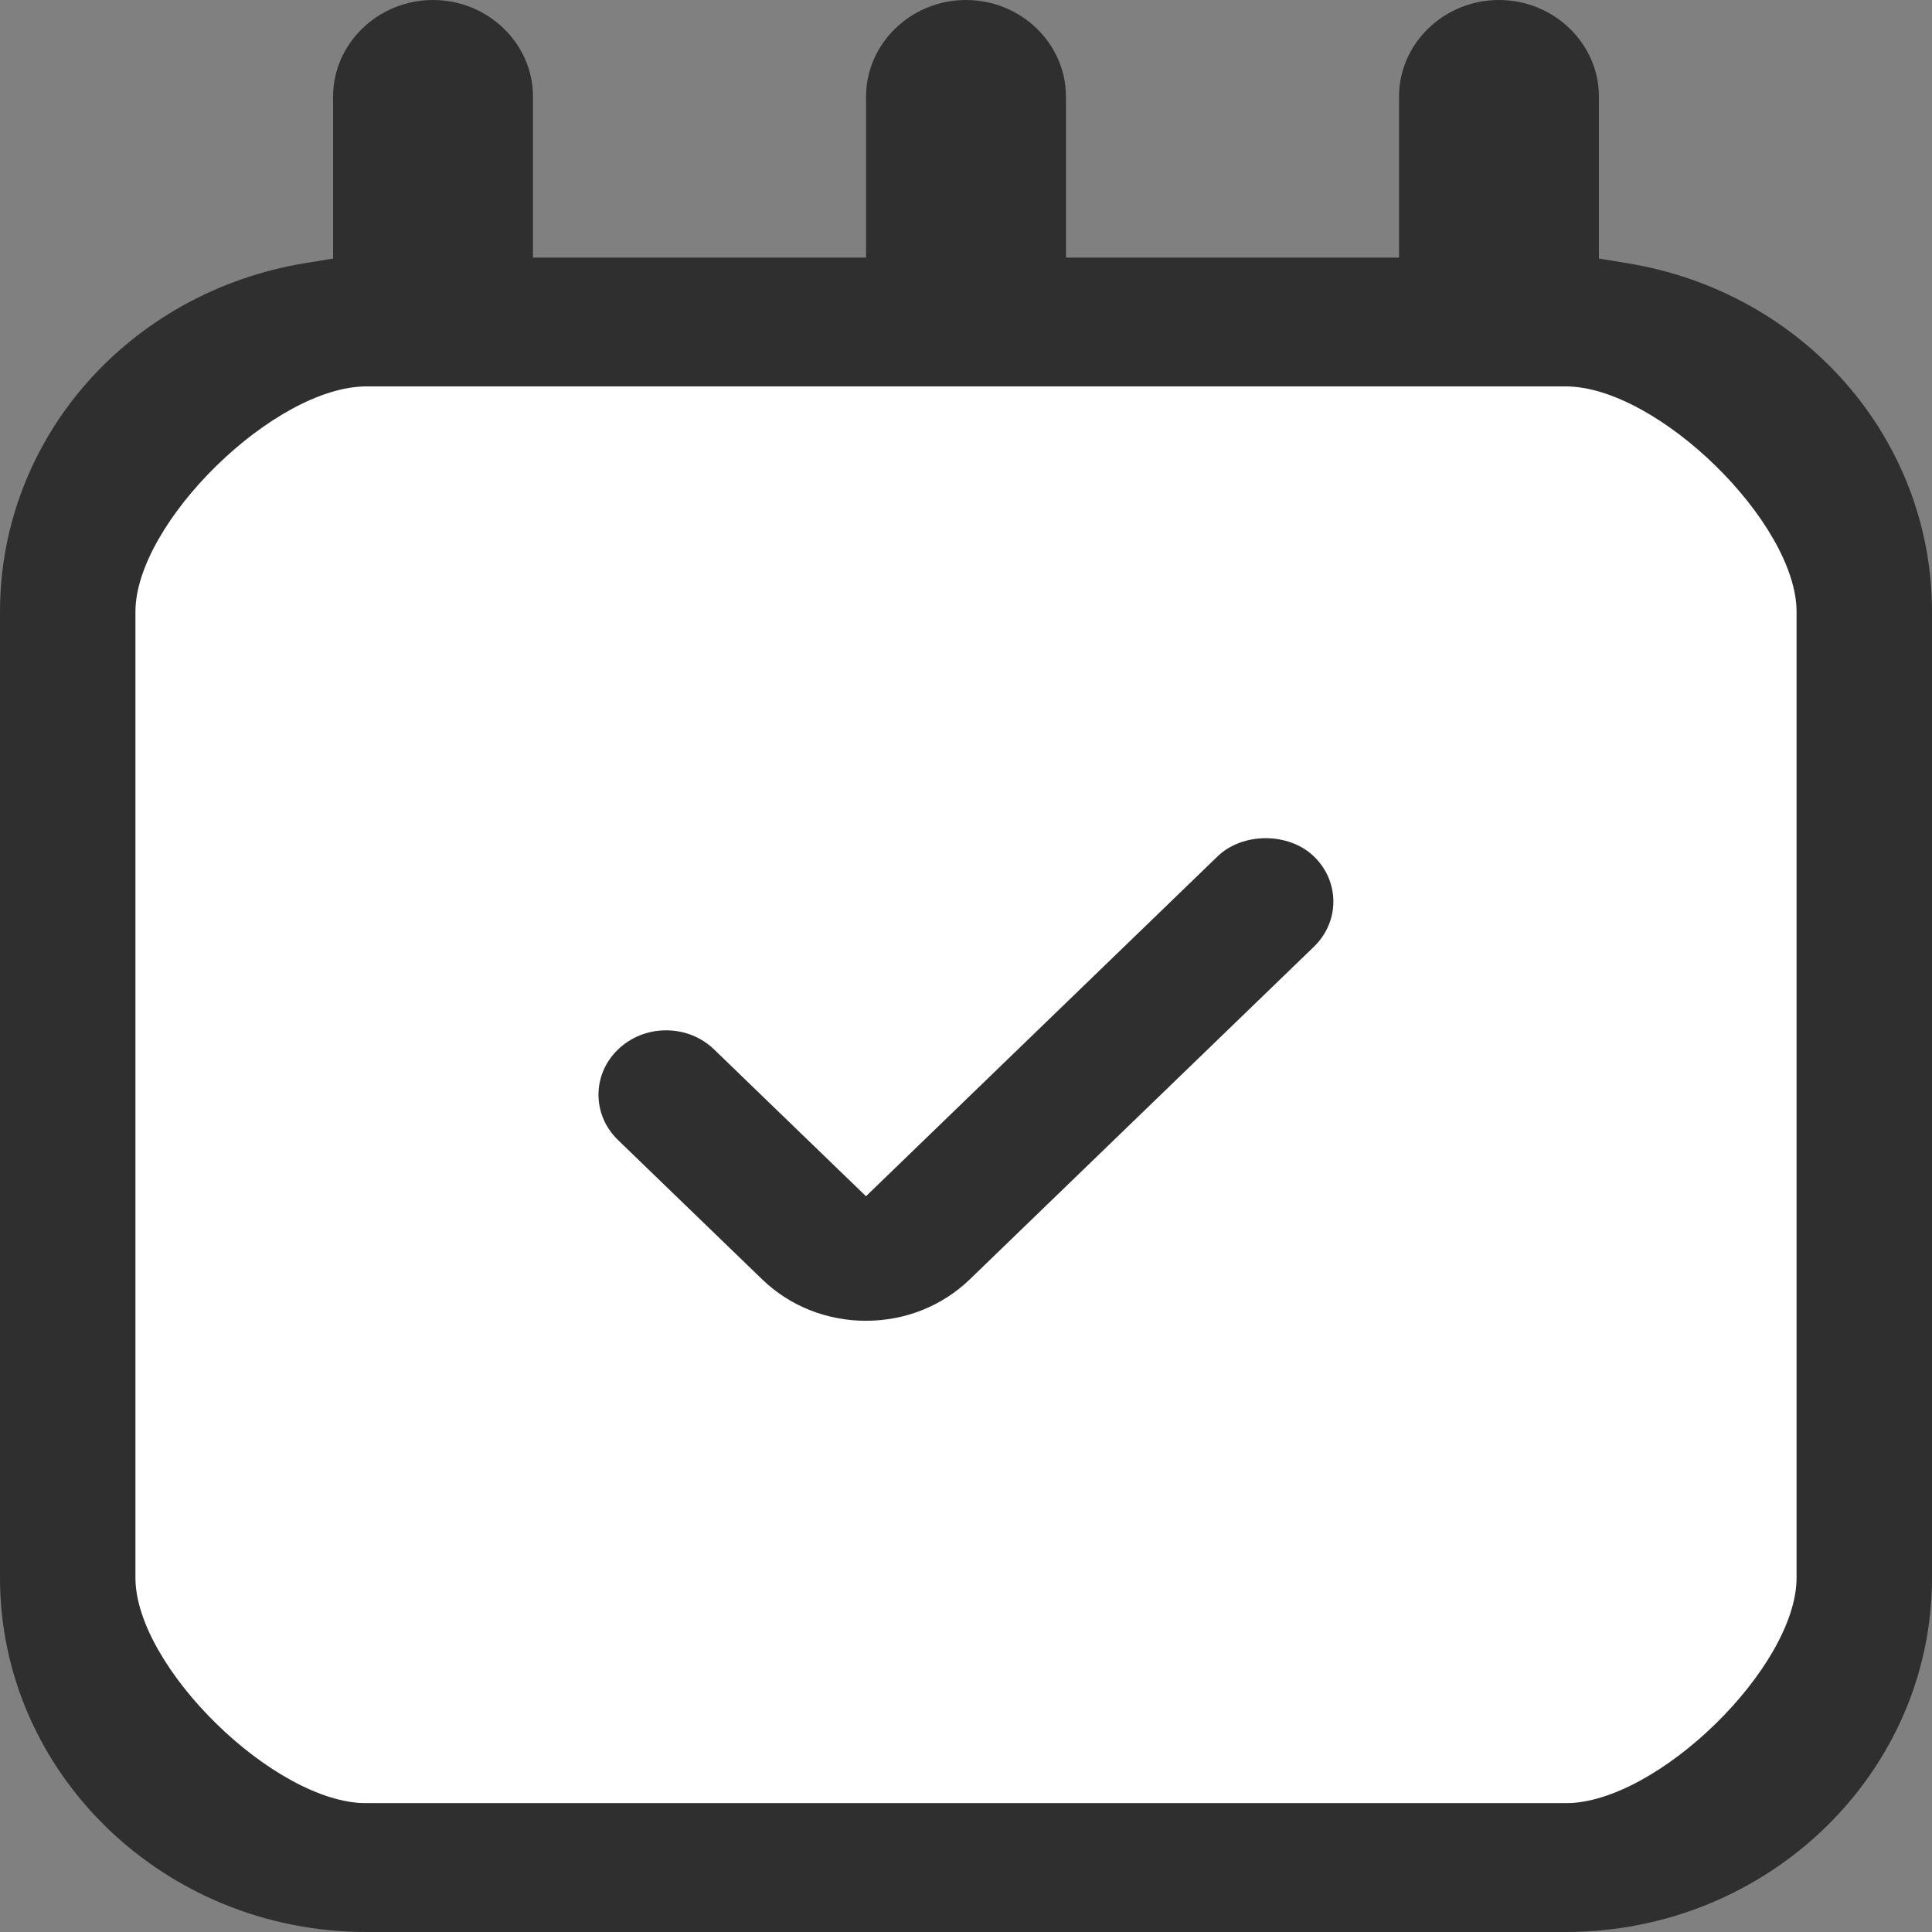
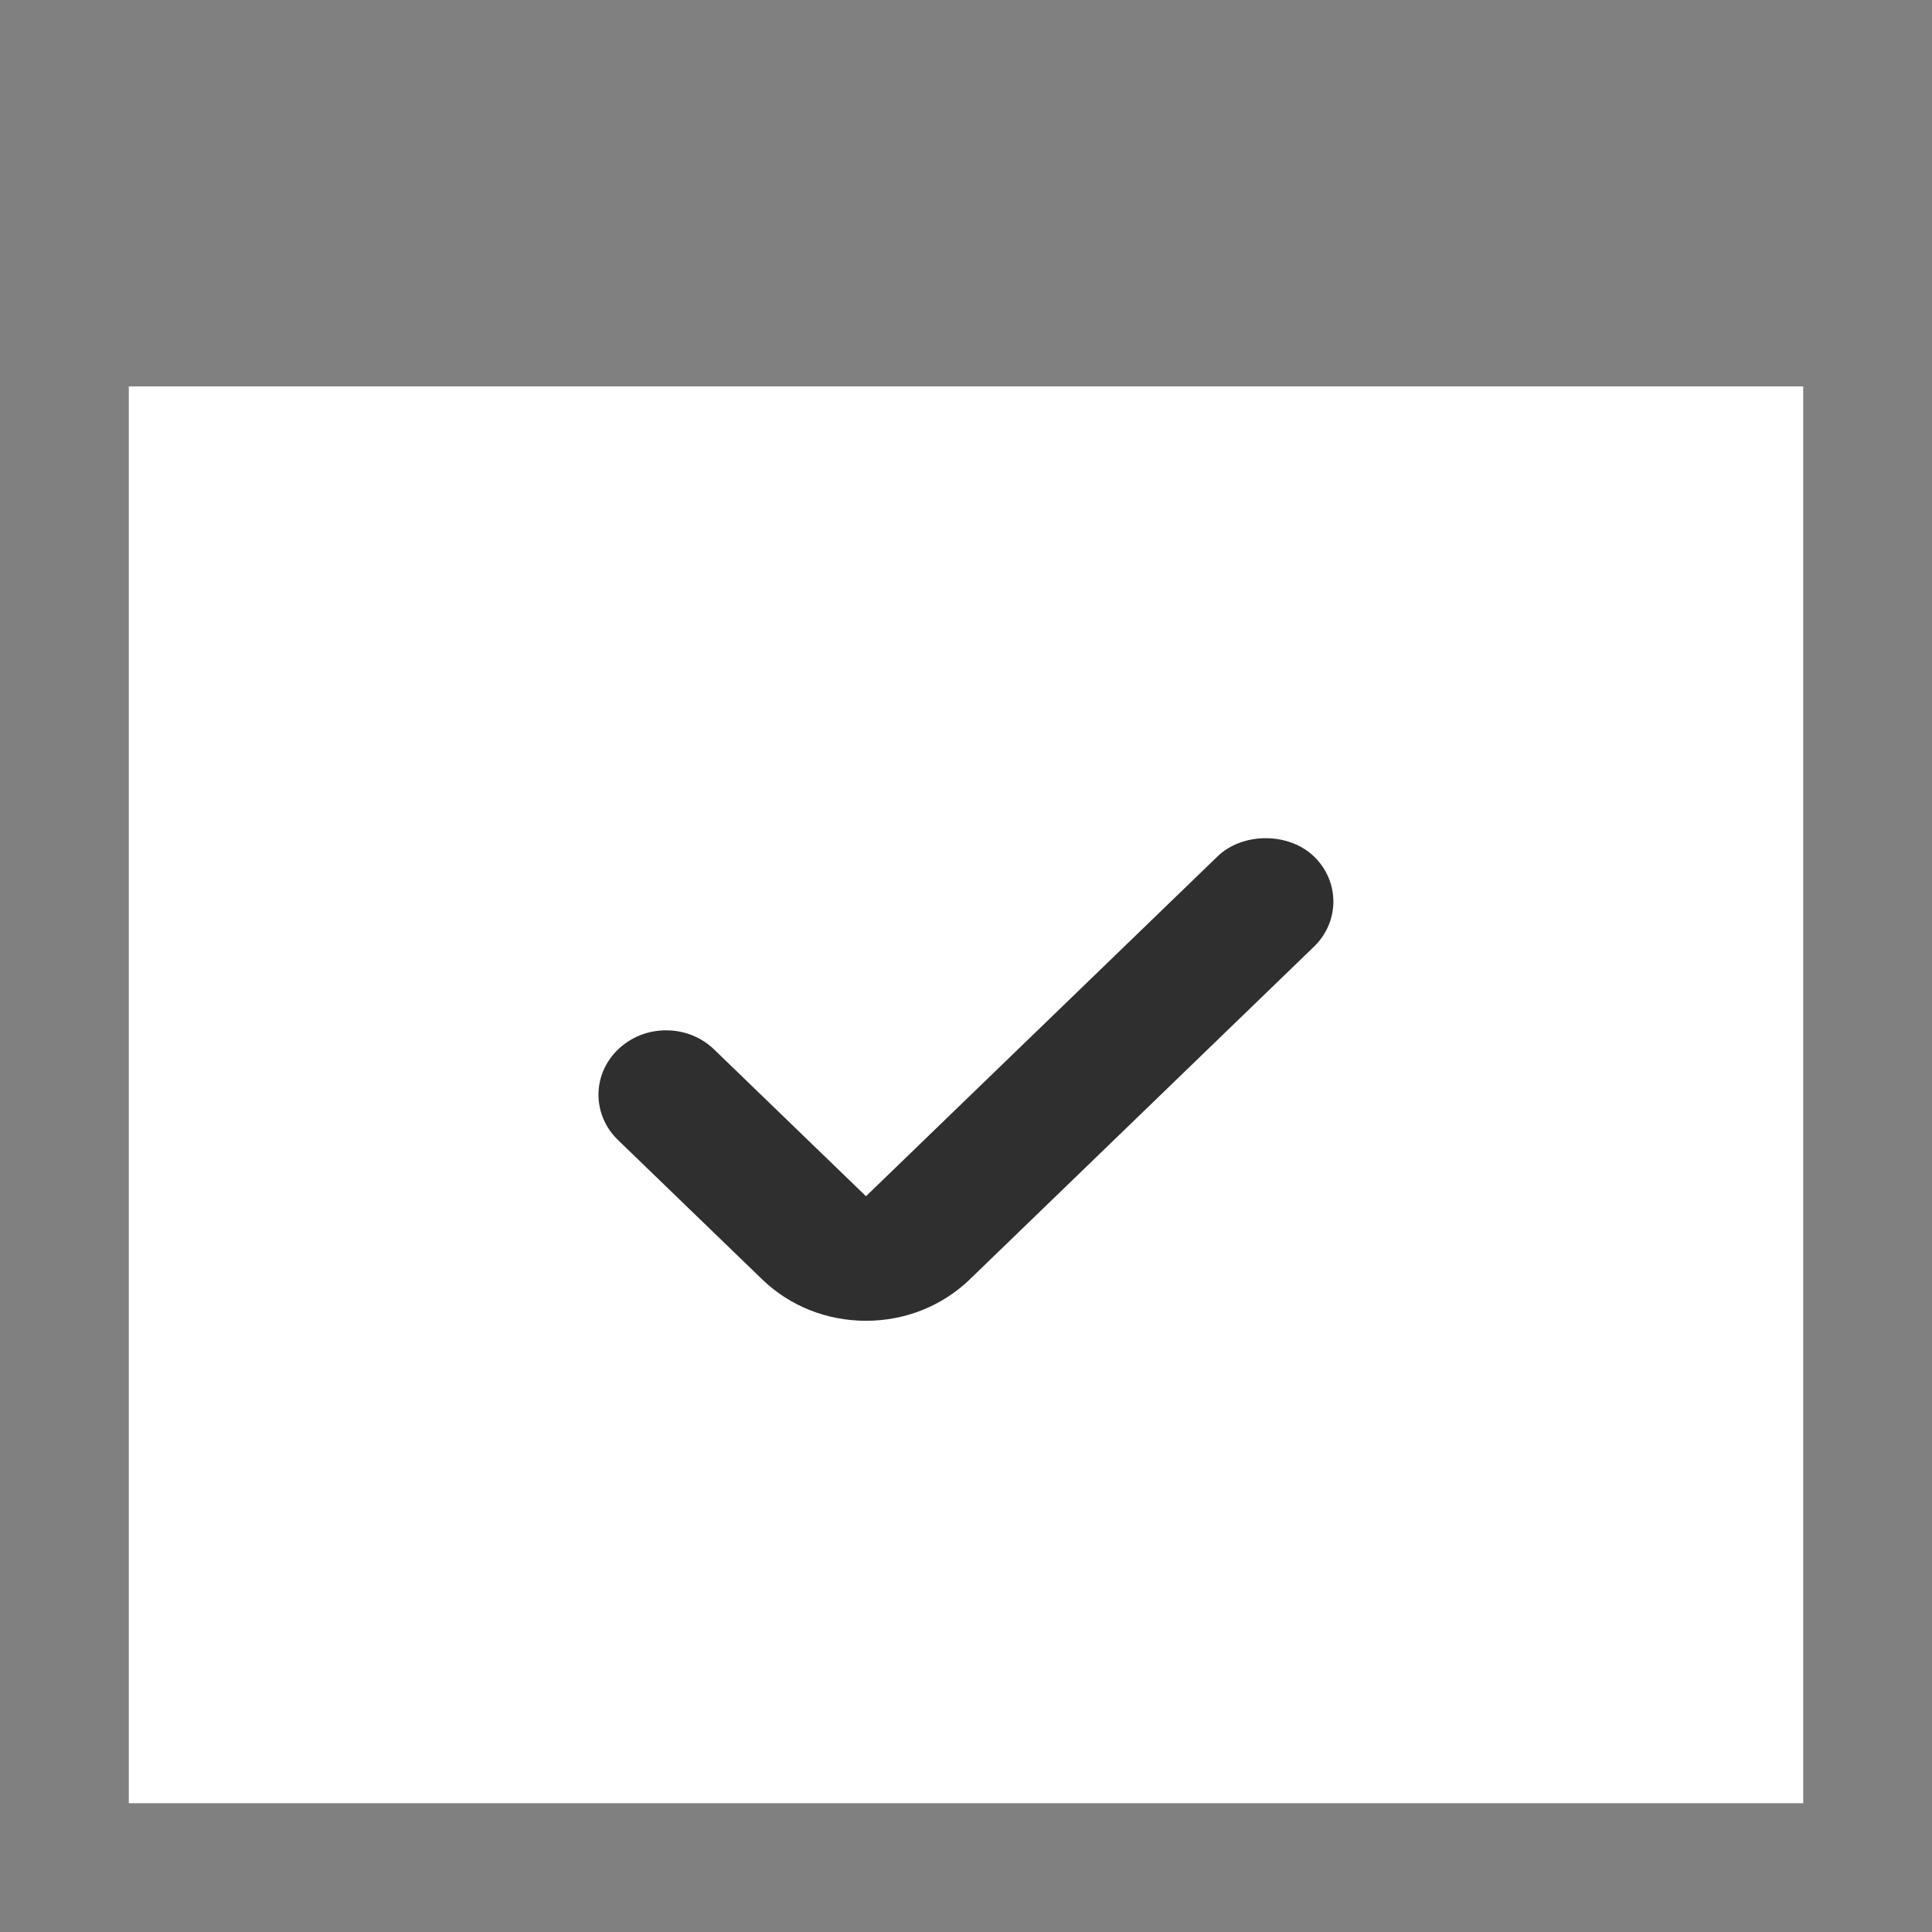
<svg xmlns="http://www.w3.org/2000/svg" width="30" height="30" viewBox="0 0 30 30" fill="none">
  <rect x="0" y="0" width="30" height="30" fill="#808080" stroke="none" />
  <rect x="2" y="6" width="26" height="22" fill="white" />
-   <path d="M6.724 0C5.871 0 5.172 0.675 5.172 1.5V4.015L4.743 4.085C1.997 4.535 0 6.81 0 9.5V24.5C0 27.535 2.55 30 5.69 30H24.31C27.45 30 30 27.535 30 24.5V9.5C30 6.81 28.009 4.53 25.257 4.085L24.828 4.015V1.5C24.828 0.675 24.129 0 23.276 0C22.422 0 21.724 0.675 21.724 1.5V4H16.552V1.5C16.552 0.675 15.854 0 15 0C14.146 0 13.448 0.675 13.448 1.5V4H8.276V1.5C8.276 0.675 7.578 0 6.724 0ZM24.31 6C25.738 6 27.897 8.12 27.897 9.5V24.5C27.897 25.88 25.738 28 24.31 28H5.69C4.262 28 2.103 25.88 2.103 24.5V9.5C2.103 8.12 4.262 6 5.69 6H24.31Z" fill="#2F2F2F" />
  <path d="M11.834 19.865L11.834 19.865L9.594 17.7C9.193 17.311 9.193 16.687 9.594 16.299L9.594 16.299C9.794 16.106 10.057 15.999 10.343 15.999C10.63 15.999 10.893 16.106 11.092 16.299L13.447 18.575L18.905 13.299C19.295 12.921 20.012 12.921 20.403 13.299C20.805 13.687 20.805 14.311 20.403 14.7L15.06 19.865C14.632 20.278 14.059 20.509 13.447 20.509C12.835 20.509 12.261 20.278 11.834 19.865Z" fill="#2F2F2F" />
</svg>